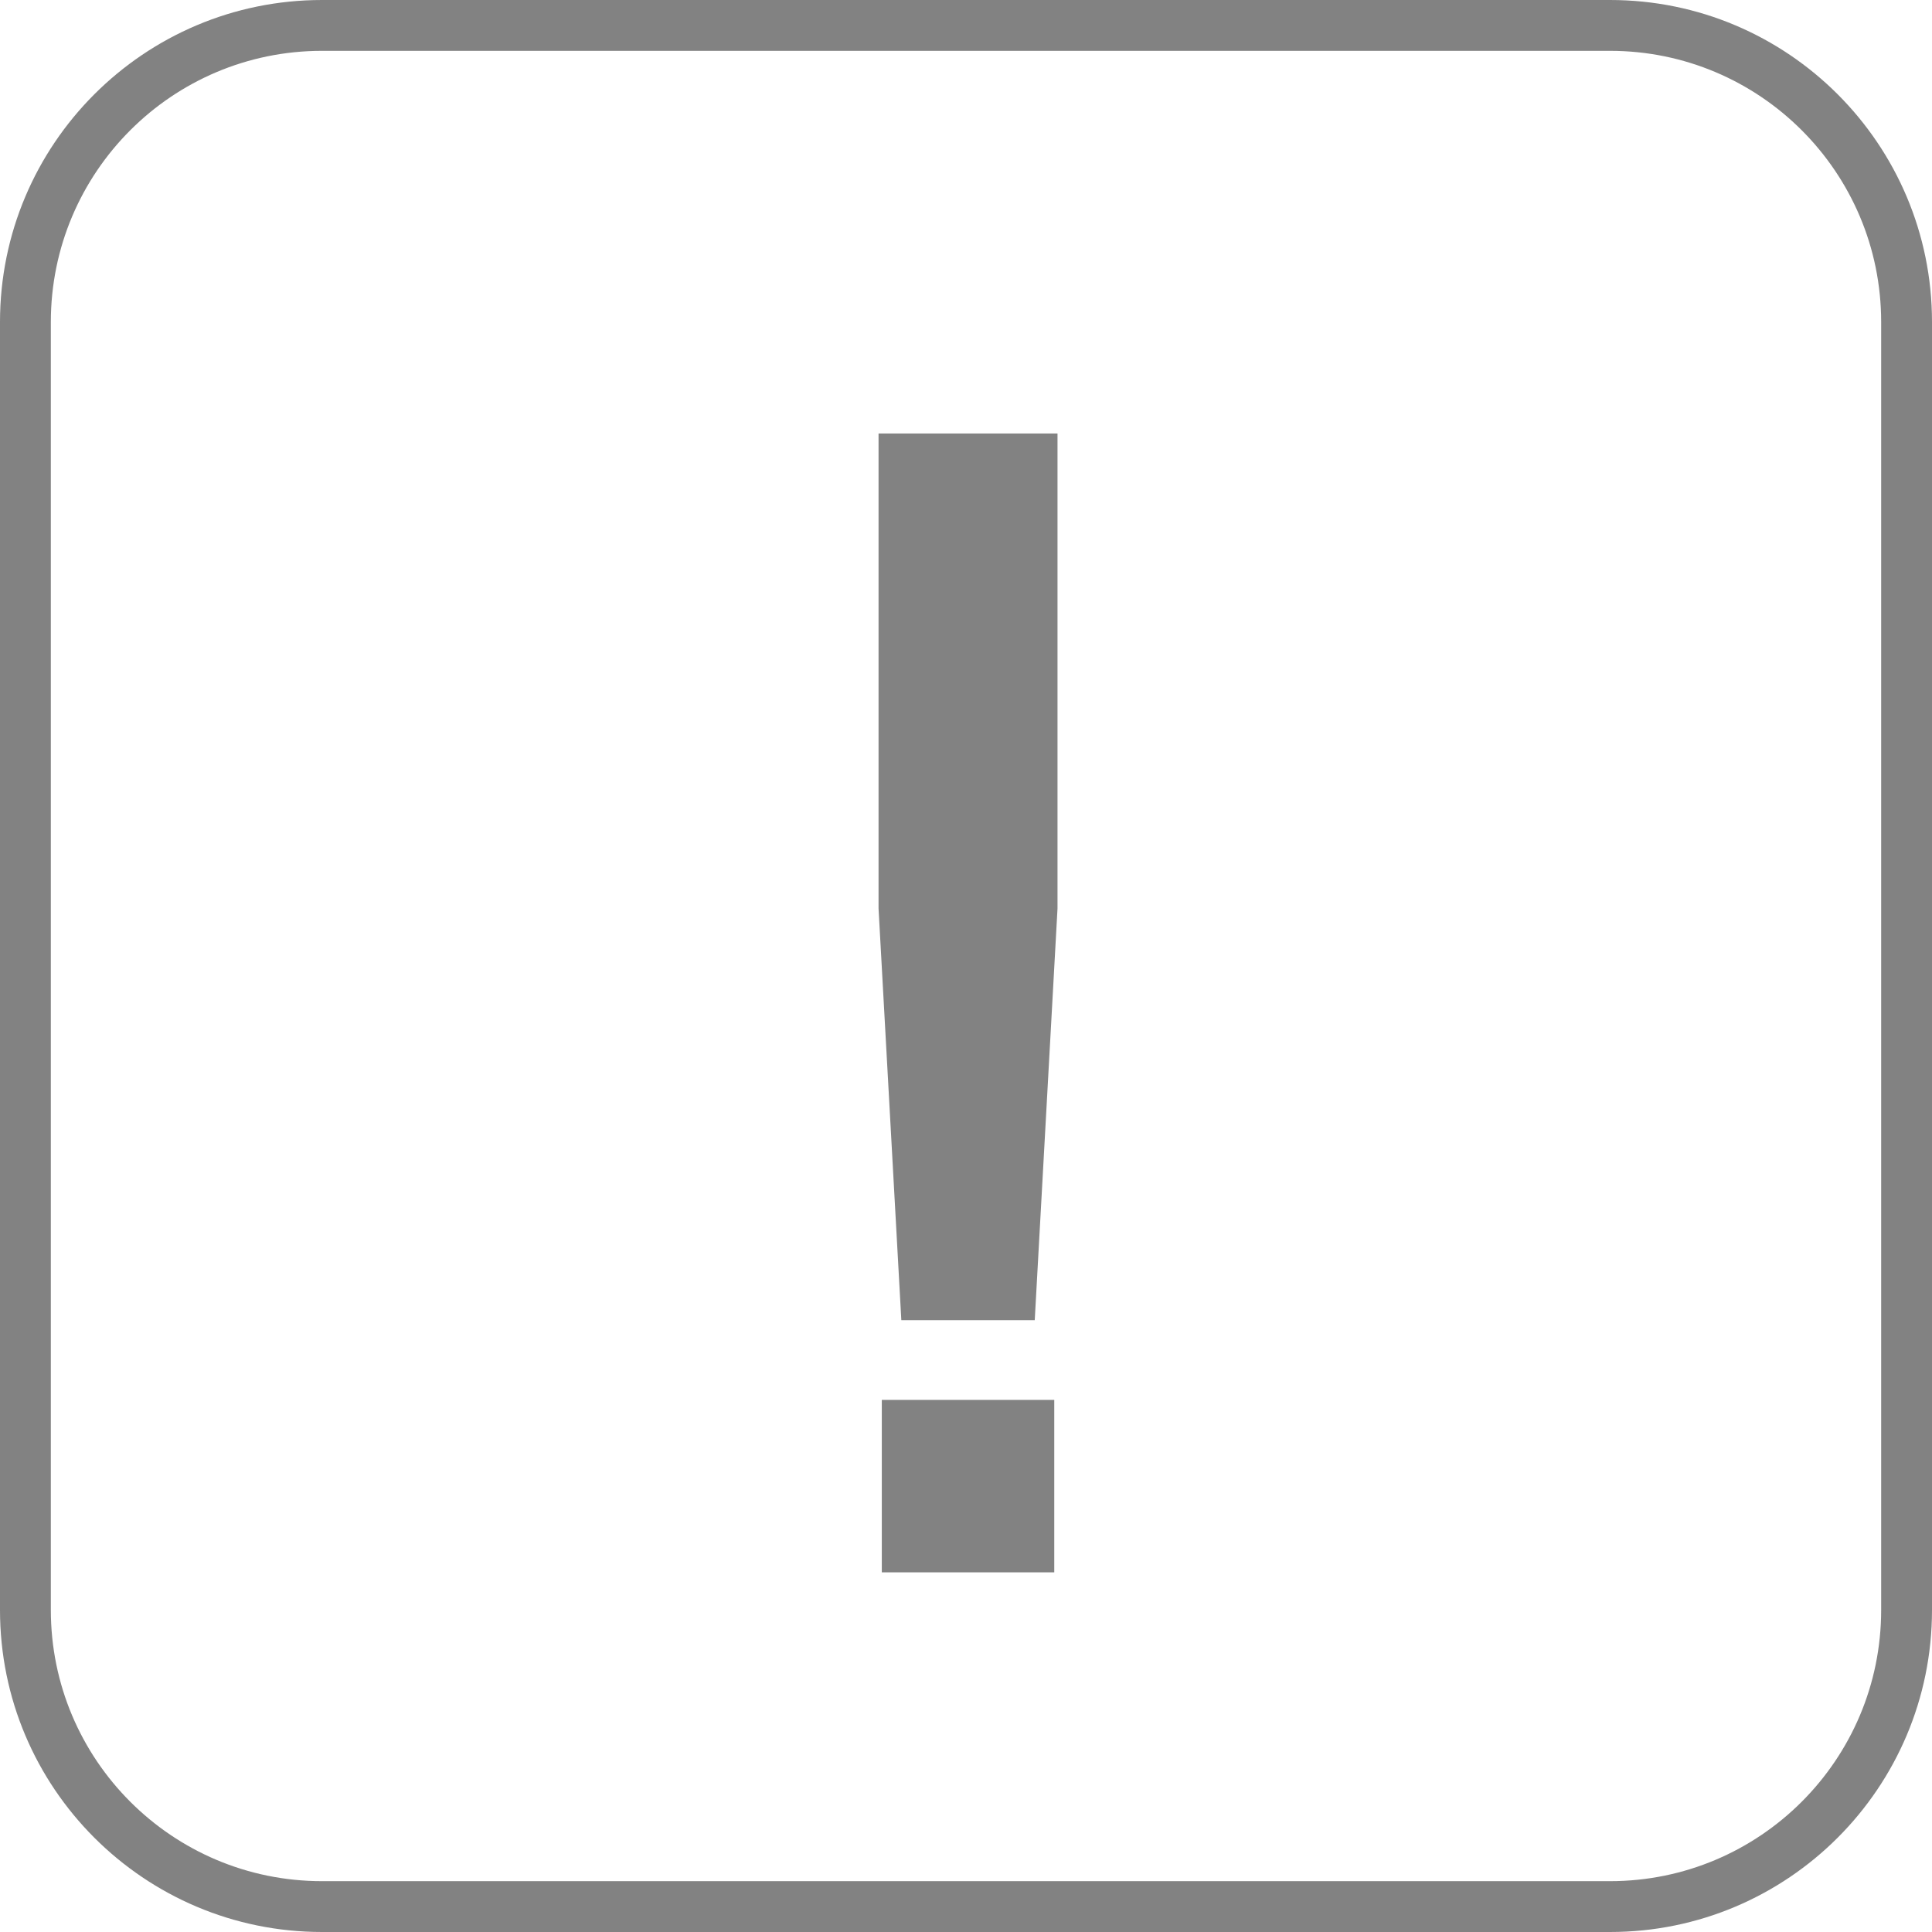
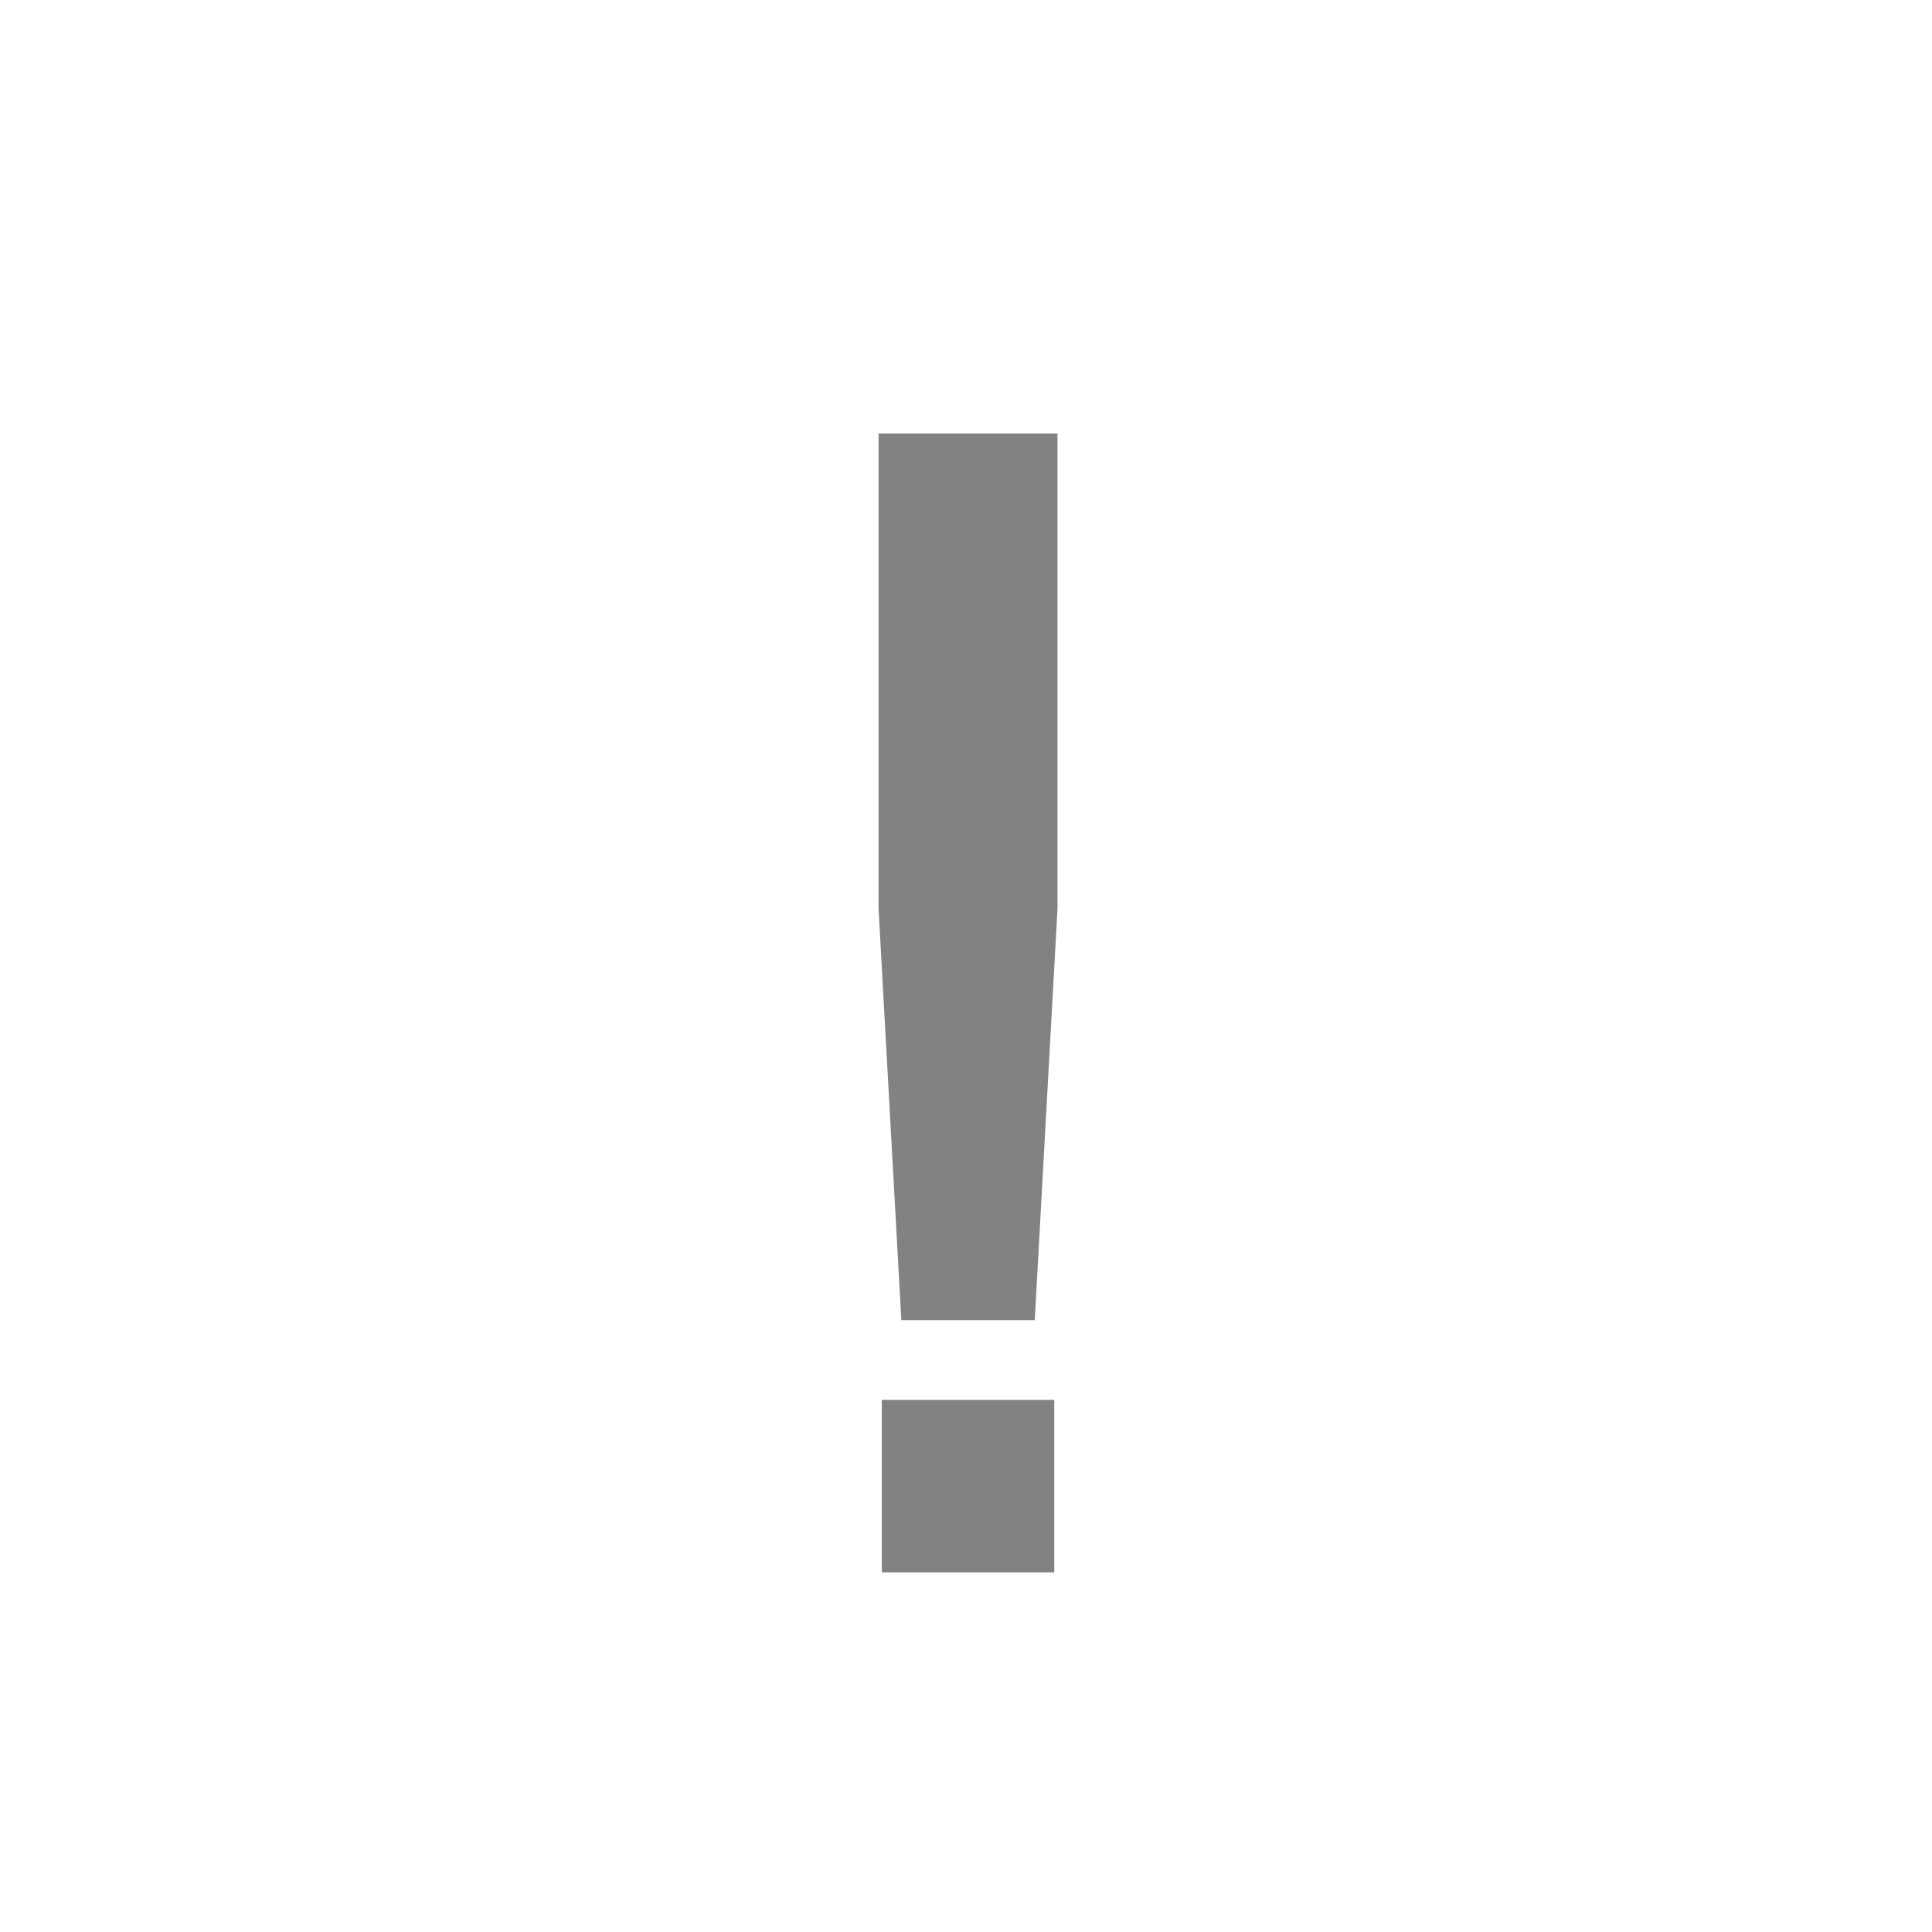
<svg xmlns="http://www.w3.org/2000/svg" width="216" height="216" viewBox="0 0 216 216" fill="none">
  <path d="M115.685 147.595L118.231 101.576V48.463H98.223V101.576L100.77 147.595H115.685ZM98.587 156.508V175.789H117.868V156.508H98.587Z" fill="#828282" />
-   <path fill-rule="evenodd" clip-rule="evenodd" d="M180 5.684H36C19.257 5.684 5.684 19.257 5.684 36V180C5.684 196.743 19.257 210.316 36 210.316H180C196.743 210.316 210.316 196.743 210.316 180V36C210.316 19.257 196.743 5.684 180 5.684ZM36 0C16.118 0 0 16.118 0 36V180C0 199.882 16.118 216 36 216H180C199.882 216 216 199.882 216 180V36C216 16.118 199.882 0 180 0H36Z" fill="#828282" />
</svg>